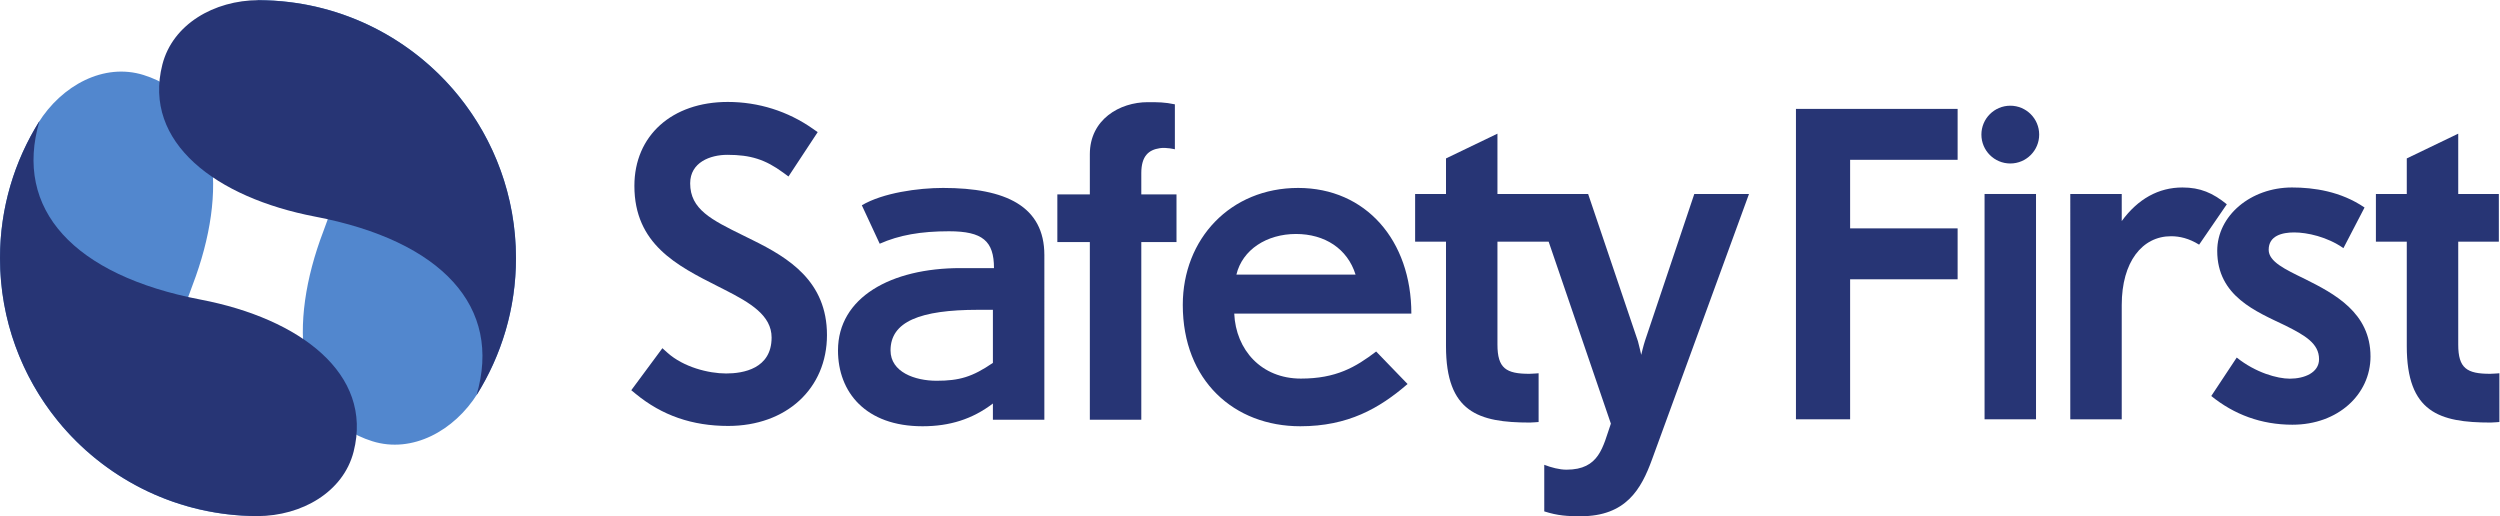
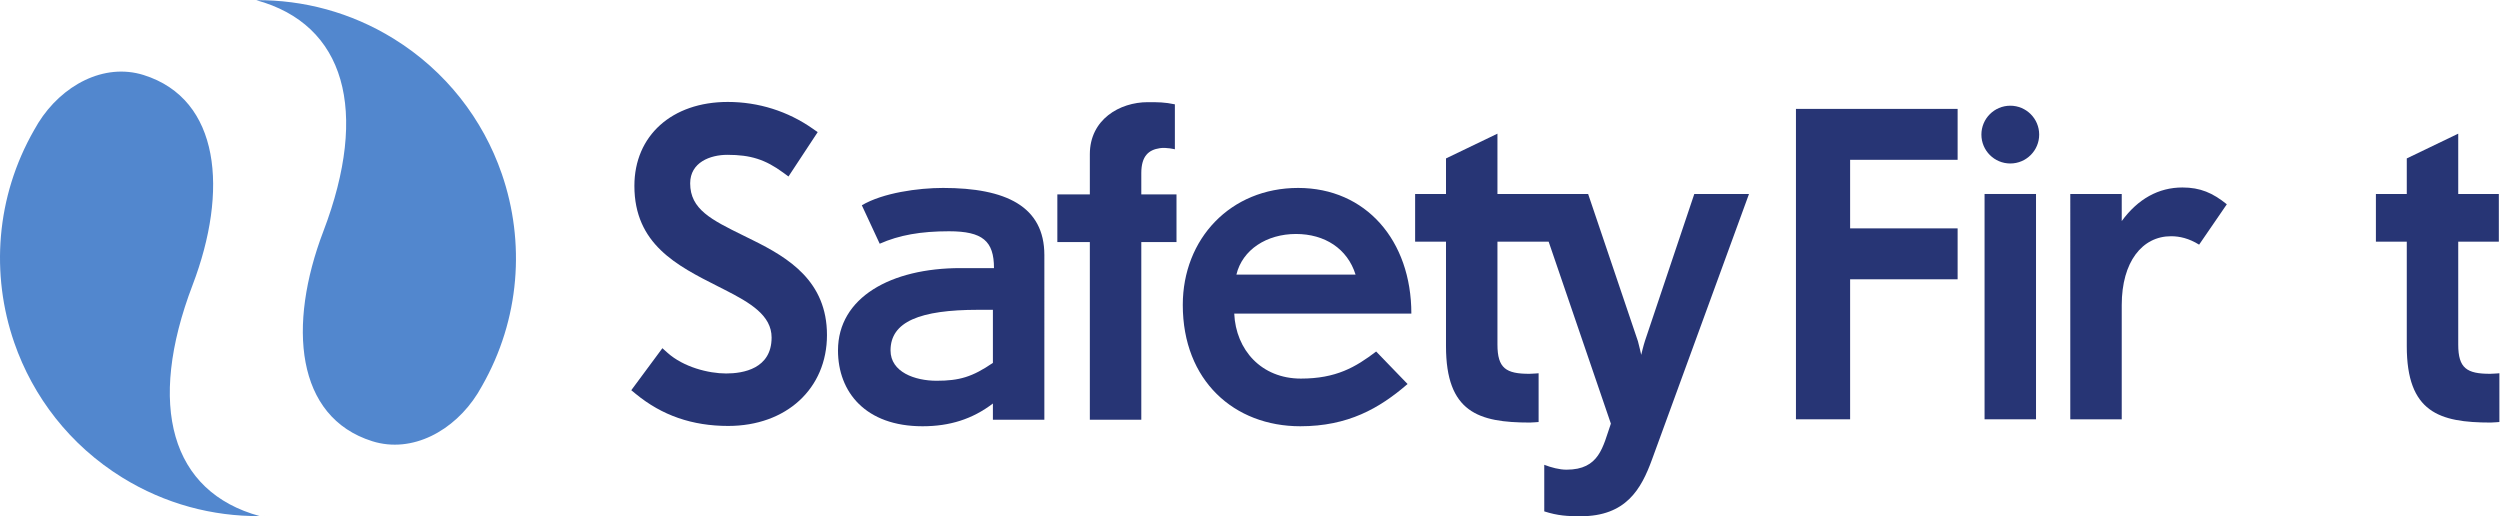
<svg xmlns="http://www.w3.org/2000/svg" version="1.1" id="svg2" xml:space="preserve" width="567.547" height="117.2" viewBox="0 0 567.547 117.2">
  <defs id="defs6" />
  <g id="g10" transform="matrix(1.333,0,0,-1.333,0,117.2)">
    <g id="g12" transform="scale(0.1)">
      <path d="m 1690.98,351.605 h -24.91 c -99.62,0 -149.43,-20.292 -149.43,-69.183 0,-36.902 41.5,-51.656 78.4,-51.656 38.75,0 60.88,6.457 95.94,30.441 z m 0,-187.257 v 27.675 c -35.06,-26.753 -73.8,-38.742 -119.92,-38.742 -96.86,0 -143.9,58.114 -143.9,129.141 0,90.398 90.4,140.211 208.47,140.211 h 57.19 c 0,46.125 -19.37,62.726 -76.56,62.726 -47.97,0 -84.87,-6.457 -118.07,-21.214 l -30.44,65.492 c 35.97,21.218 95.93,29.515 138.36,29.515 107.01,0 172.5,-31.359 172.5,-114.379 V 164.348 h -87.63" style="fill:#273575;fill-opacity:1;fill-rule:nonzero;stroke:none" id="path14" />
      <path d="M 1943.71,466.914 V 164.348 h -87.64 v 302.566 h -55.34 v 81.172 h 55.34 v 68.578 c 0,59.035 50.74,88.555 98.7,88.555 17.53,0 28.6,0 46.12,-3.688 v -76.562 c 0,0 -14.75,3.691 -25.82,1.847 -18.45,-2.769 -31.36,-12.918 -31.36,-42.433 v -36.297 h 59.95 v -81.172 h -59.95" style="fill:#273575;fill-opacity:1;fill-rule:nonzero;stroke:none" id="path16" />
      <path d="m 2207.15,480.746 c -49.81,0 -91.32,-26.75 -101.47,-69.183 h 202.94 c -13.84,44.277 -52.58,69.183 -101.47,69.183 z M 2101.99,345.148 c 2.77,-61.804 46.12,-110.695 113.46,-110.695 59.96,0 93.17,19.371 128.22,46.125 l 53.5,-55.351 c -47.96,-41.508 -101.46,-71.946 -182.64,-71.946 -112.54,0 -200.17,77.485 -200.17,206.629 0,112.539 81.17,199.242 196.48,199.242 115.31,0 192.79,-89.472 192.79,-214.004 h -301.64" style="fill:#273575;fill-opacity:1;fill-rule:nonzero;stroke:none" id="path18" />
      <path d="m 2885.5,548.859 -83.95,-249.984 c -2.76,-8.301 -6.45,-23.984 -6.45,-23.984 0,0 -3.69,16.605 -5.54,23.062 l -84.86,250.906 h -85.26 -9.75 -59.43 V 651.59 l -87.63,-42.176 v -60.555 h -52.58 v -81.175 h 52.58 V 289.648 c 0,-112.539 55.34,-130.062 142.98,-130.062 3.69,0 14.75,0.922 14.75,0.922 v 83.019 c 0,0 -11.06,-0.922 -15.68,-0.922 -39.66,0 -54.42,9.227 -54.42,49.813 v 175.266 h 87.19 l 105.99,-309.946 c -13.83,-39.664 -19.37,-78.402 -75.64,-78.402 -11.99,0 -25.83,3.684 -37.82,8.297 V 8.305 C 2653.04,0.926 2669.64,0 2691.78,0 c 77.49,0 103.32,46.125 121.77,96.859 l 165.11,452 h -93.16" style="fill:#273575;fill-opacity:1;fill-rule:nonzero;stroke:none" id="path20" />
      <path d="m 3150.87,607.051 v -116.77 h 183.08 V 403.57 H 3150.87 V 165.121 h -92.25 v 528.641 h 275.33 v -86.711 h -183.08" style="fill:#273575;fill-opacity:1;fill-rule:nonzero;stroke:none" id="path22" />
      <path d="m 4241.88,159.586 c -87.64,0 -142.98,17.523 -142.98,130.062 v 178.036 h -52.58 v 81.171 h 52.58 v 60.559 l 87.63,42.176 V 548.855 h 69.17 v -81.171 h -69.17 V 292.418 c 0,-40.586 14.75,-49.813 54.42,-49.813 4.61,0 15.68,0.922 15.68,0.922 v -83.019 c 0,0 -11.07,-0.922 -14.75,-0.922" style="fill:#273575;fill-opacity:1;fill-rule:nonzero;stroke:none" id="path24" />
      <path d="m 3379.84,165.121 v 383.734 h 87.63 V 165.121 h -87.63" style="fill:#273575;fill-opacity:1;fill-rule:nonzero;stroke:none" id="path26" />
      <path d="m 3472.86,649.996 c 0,-27.172 -22.03,-49.199 -49.2,-49.199 -27.18,0 -49.2,22.027 -49.2,49.199 0,27.176 22.02,49.203 49.2,49.203 27.17,0 49.2,-22.027 49.2,-49.203" style="fill:#273575;fill-opacity:1;fill-rule:nonzero;stroke:none" id="path28" />
      <path d="m 1282.15,470.125 c -5.43,2.715 -10.81,5.359 -16.05,7.945 -54.62,26.879 -90.69,44.637 -90.69,88.883 0,35.86 34.13,48.586 63.36,48.586 39.68,0 64.57,-7.937 95.12,-30.336 l 8.94,-6.555 6.1,9.258 38.01,57.715 5.63,8.547 -8.38,5.883 c -42.46,29.801 -92.51,45.551 -144.72,45.551 -95.14,0 -159.06,-57.414 -159.06,-142.872 0,-99.25 72.3,-135.804 142.22,-171.156 l 11.35,-5.754 c 43.84,-22.257 80.11,-43.742 80.11,-81.406 0,-53.293 -48.51,-61.25 -77.43,-61.25 -30.17,0 -72.77,10.918 -99.95,35.313 l -8.62,7.738 -6.9,-9.313 -40.12,-54.195 -5.96,-8.059 7.75,-6.363 c 44.65,-36.66 96.11,-54.48 157.32,-54.48 99.04,0 168.21,63.672 168.21,154.836 0,91.464 -65.16,131.312 -126.24,161.484" style="fill:#273575;fill-opacity:1;fill-rule:nonzero;stroke:none" id="path30" />
-       <path d="m 3904.3,155.895 c -53.5,0 -99.63,17.527 -138.37,48.89 l 43.36,65.492 c 32.28,-25.828 69.18,-35.972 90.39,-35.972 24.91,0 49.82,10.144 49.82,33.207 0,26.75 -23.98,40.586 -57.19,57.187 -49.81,23.985 -116.23,49.817 -116.23,127.301 0,59.957 57.19,107.926 127.3,107.926 36.89,0 83.02,-6.457 123.6,-34.129 l -35.97,-69.188 c -27.68,19.375 -61.81,26.754 -83.94,26.754 -20.3,0 -43.36,-5.531 -43.36,-29.515 0,-20.293 27.68,-33.211 61.81,-49.813 49.81,-24.906 111.61,-57.191 111.61,-131.91 0,-64.57 -55.35,-116.23 -132.83,-116.23" style="fill:#273575;fill-opacity:1;fill-rule:nonzero;stroke:none" id="path32" />
      <path d="m 3792.34,531.195 0.07,0.133 c -23.98,19.371 -45.2,28.598 -75.64,28.598 -40.58,0 -75.63,-19.371 -103.31,-57.188 v 46.121 h -87.63 V 165.121 h 87.63 v 194.637 c 0,73.797 35.05,117.148 83.94,117.148 14.53,0 30.49,-3.574 47.85,-14.359 l 47.09,68.648" style="fill:#273575;fill-opacity:1;fill-rule:nonzero;stroke:none" id="path34" />
      <path d="m 854.508,583.398 c 40.133,-116.082 31.437,-247.929 -33.883,-361.945 -2.344,-4.09 -4.648,-8.187 -7.137,-12.226 C 773.609,145.336 701.816,106.48 634.035,127.789 503.309,168.891 489.582,325.055 550.719,485.332 c 78.453,205.672 36.91,352.344 -114.289,393.574 79.918,0.614 160.961,-20.449 233.961,-65.57 89.539,-55.348 152.211,-137.652 184.117,-229.938" style="fill:#5287ce;fill-opacity:1;fill-rule:nonzero;stroke:none" id="path36" />
      <path d="m 24.234,295.809 c -40.133,116.082 -31.441,247.925 33.883,361.945 2.344,4.086 4.648,8.184 7.137,12.226 C 105.129,733.871 176.926,772.727 244.703,751.418 375.43,710.313 389.16,554.148 328.023,393.875 249.566,188.203 291.109,41.527 442.313,0.301 362.395,-0.312 281.352,20.746 208.348,65.871 118.813,121.219 56.141,203.52 24.234,295.809" style="fill:#5287ce;fill-opacity:1;fill-rule:nonzero;stroke:none" id="path38" />
-       <path d="m 779.957,717.121 c -77.637,95.172 -194.359,157.098 -325.691,161.484 -4.707,0.157 -9.407,0.348 -14.153,0.356 C 364.801,878.637 294,837.996 276.488,769.137 242.719,636.328 368.336,542.543 536.813,510.273 753.012,468.867 855.93,356.414 811.504,206.121 c 42.539,67.656 67.234,147.668 67.234,233.488 0,105.266 -37.054,201.848 -98.781,277.512" style="fill:#273575;fill-opacity:1;fill-rule:nonzero;stroke:none" id="path40" />
      <path d="m 436.723,0.301 c -0.871,0.004 -1.731,0.055 -2.602,0.062 0.887,-0.031 1.734,-0.043 2.602,-0.062" style="fill:#273575;fill-opacity:1;fill-rule:nonzero;stroke:none" id="path42" />
      <path d="m 440.465,0.234 c 3.476,0 6.933,0.109 10.375,0.289 -3.672,-0.094 -7.324,-0.273 -11.016,-0.281 0.207,0 0.434,-0.008 0.641,-0.008" style="fill:#273575;fill-opacity:1;fill-rule:nonzero;stroke:none" id="path44" />
      <path d="m 440.992,878.973 c -0.293,0 -0.582,-0.016 -0.879,-0.02 4.746,-0.008 9.446,-0.199 14.153,-0.355 -4.313,0.23 -8.715,0.375 -13.274,0.375" style="fill:#273575;fill-opacity:1;fill-rule:nonzero;stroke:none" id="path46" />
      <path d="m 439.371,0.234 c 0.152,0 0.301,0.008 0.453,0.008 -1.011,0.008 -2.058,0.035 -3.101,0.059 0.886,-0.008 1.757,-0.066 2.648,-0.066" style="fill:#273575;fill-opacity:1;fill-rule:nonzero;stroke:none" id="path48" />
-       <path d="M 98.781,162.086 C 176.422,66.914 293.145,4.988 424.477,0.602 429.184,0.445 433.883,0.254 438.625,0.242 513.941,0.57 584.738,41.211 602.25,110.07 636.023,242.879 510.406,336.664 341.93,368.934 125.73,410.34 22.809,522.793 67.238,673.086 24.695,605.43 0,525.418 0,439.594 0,334.332 37.059,237.75 98.781,162.086" style="fill:#273575;fill-opacity:1;fill-rule:nonzero;stroke:none" id="path50" />
    </g>
  </g>
</svg>